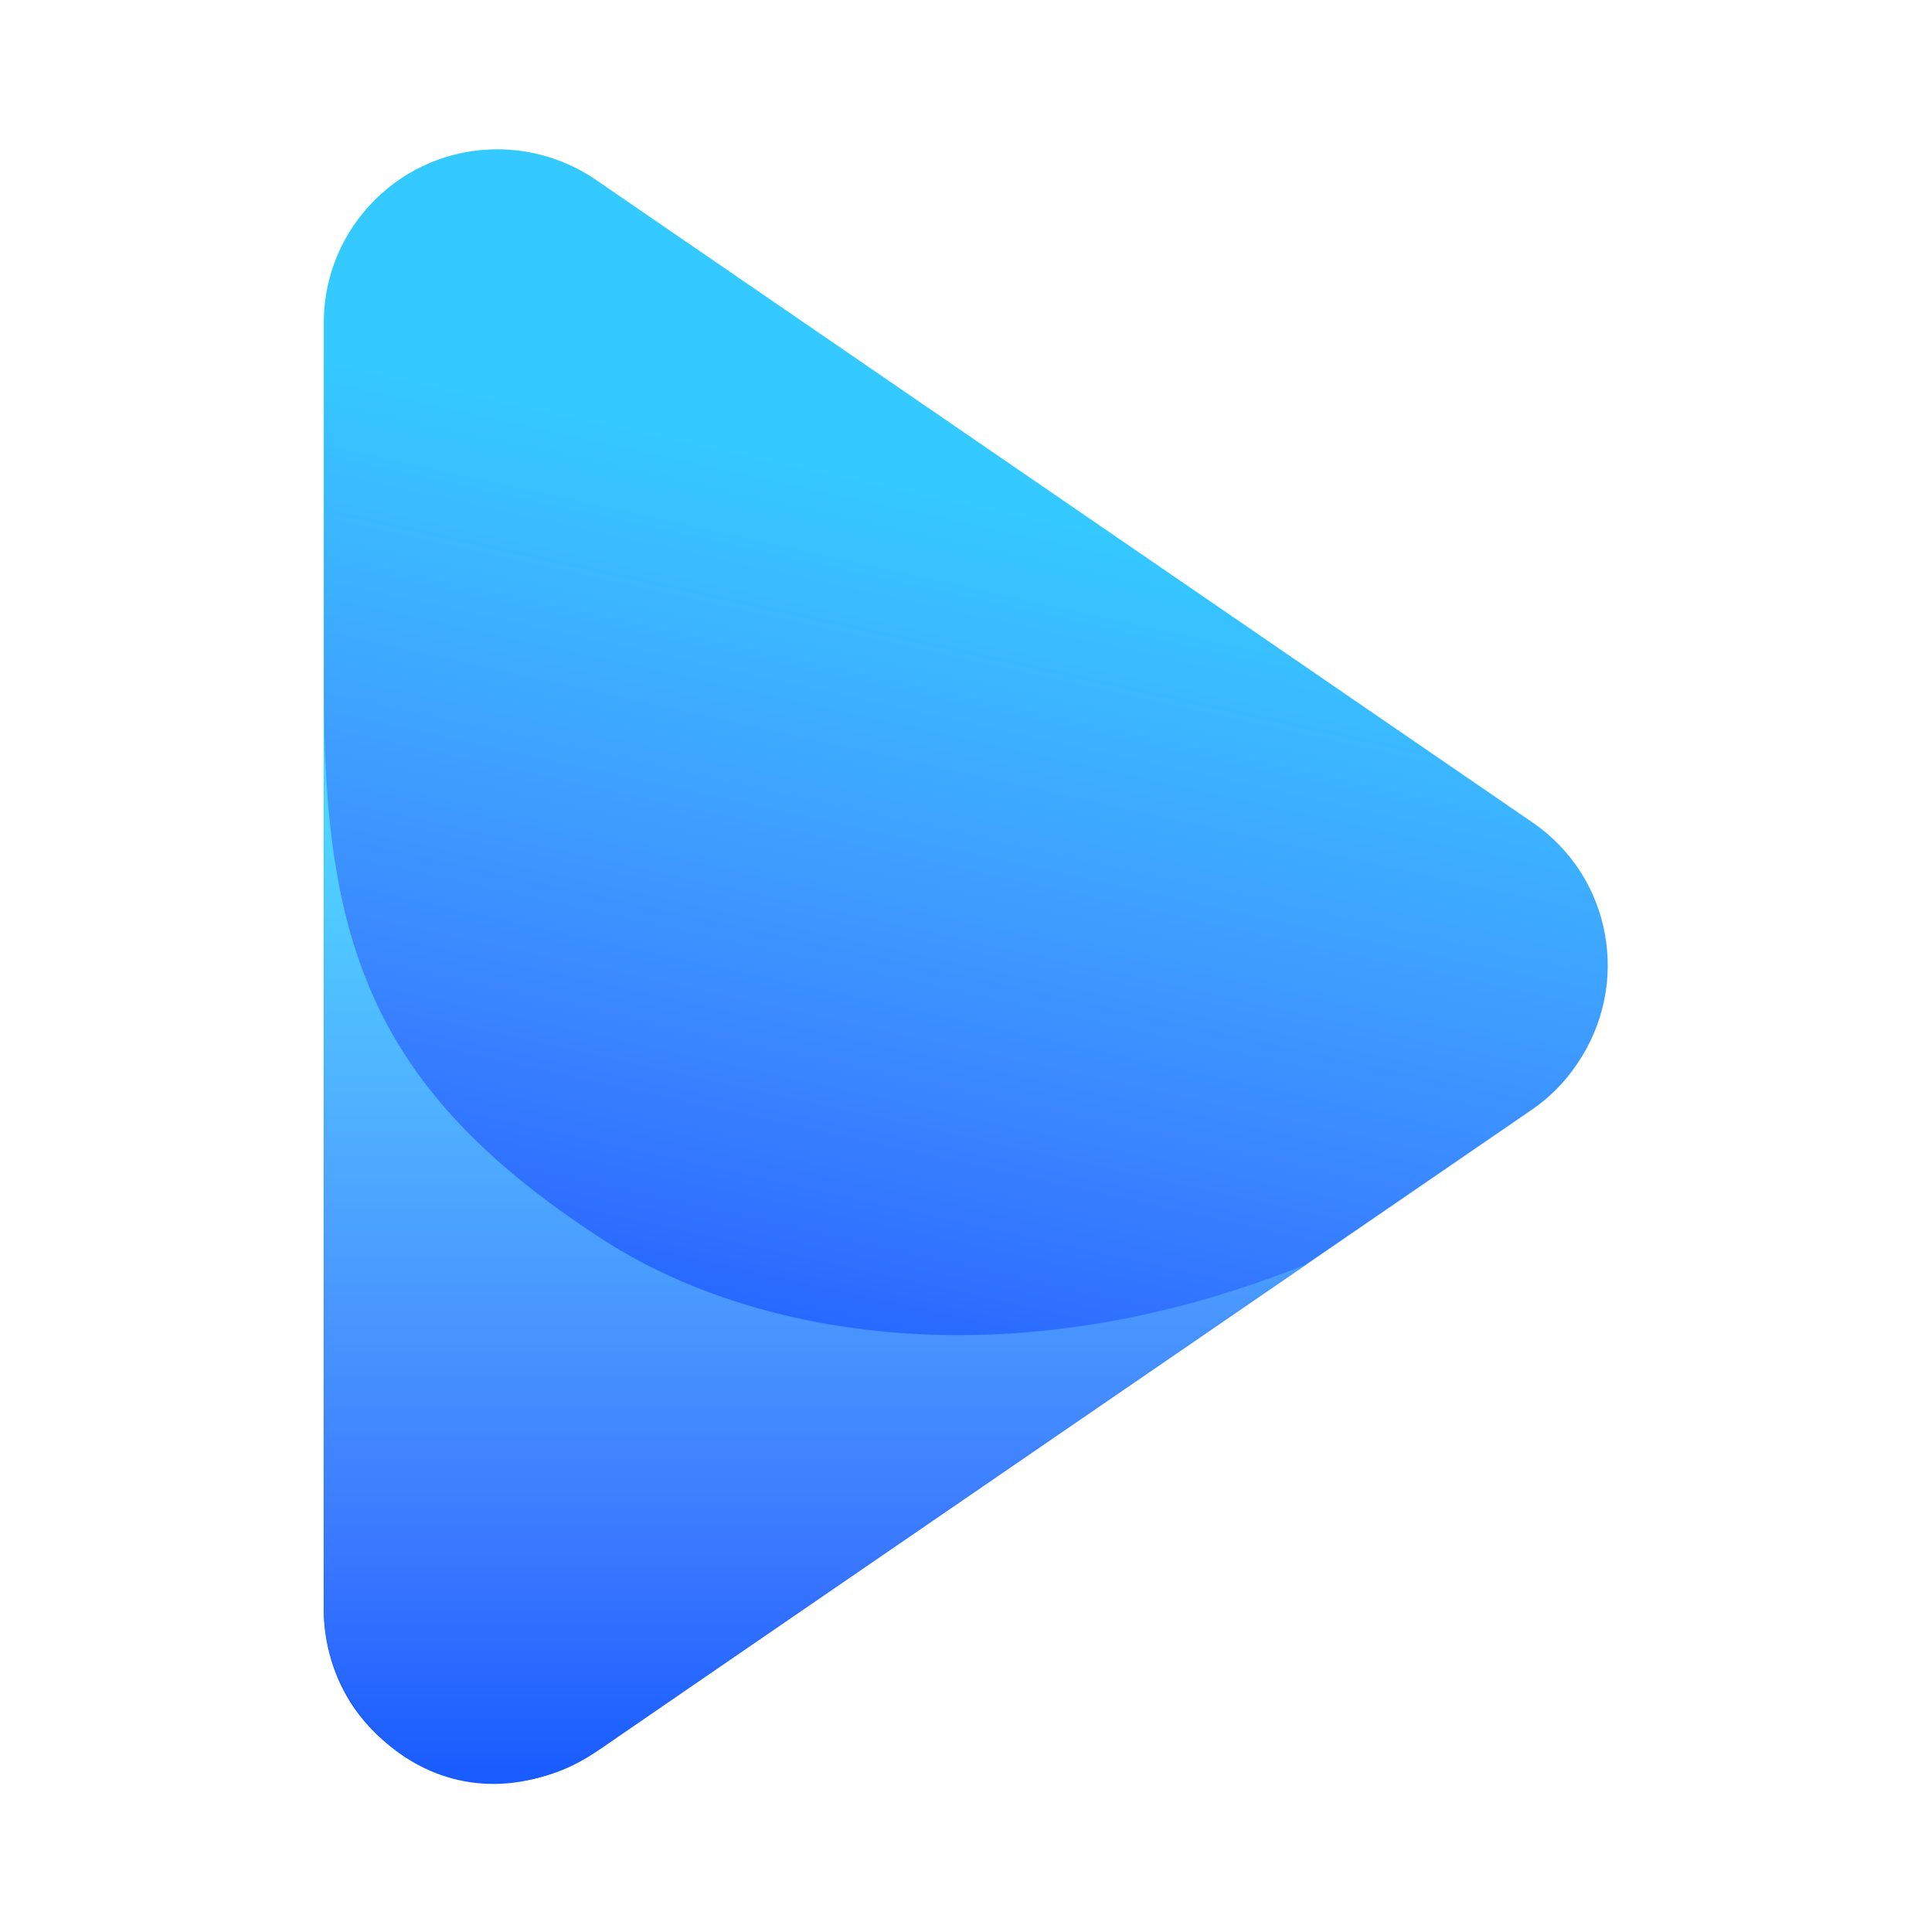
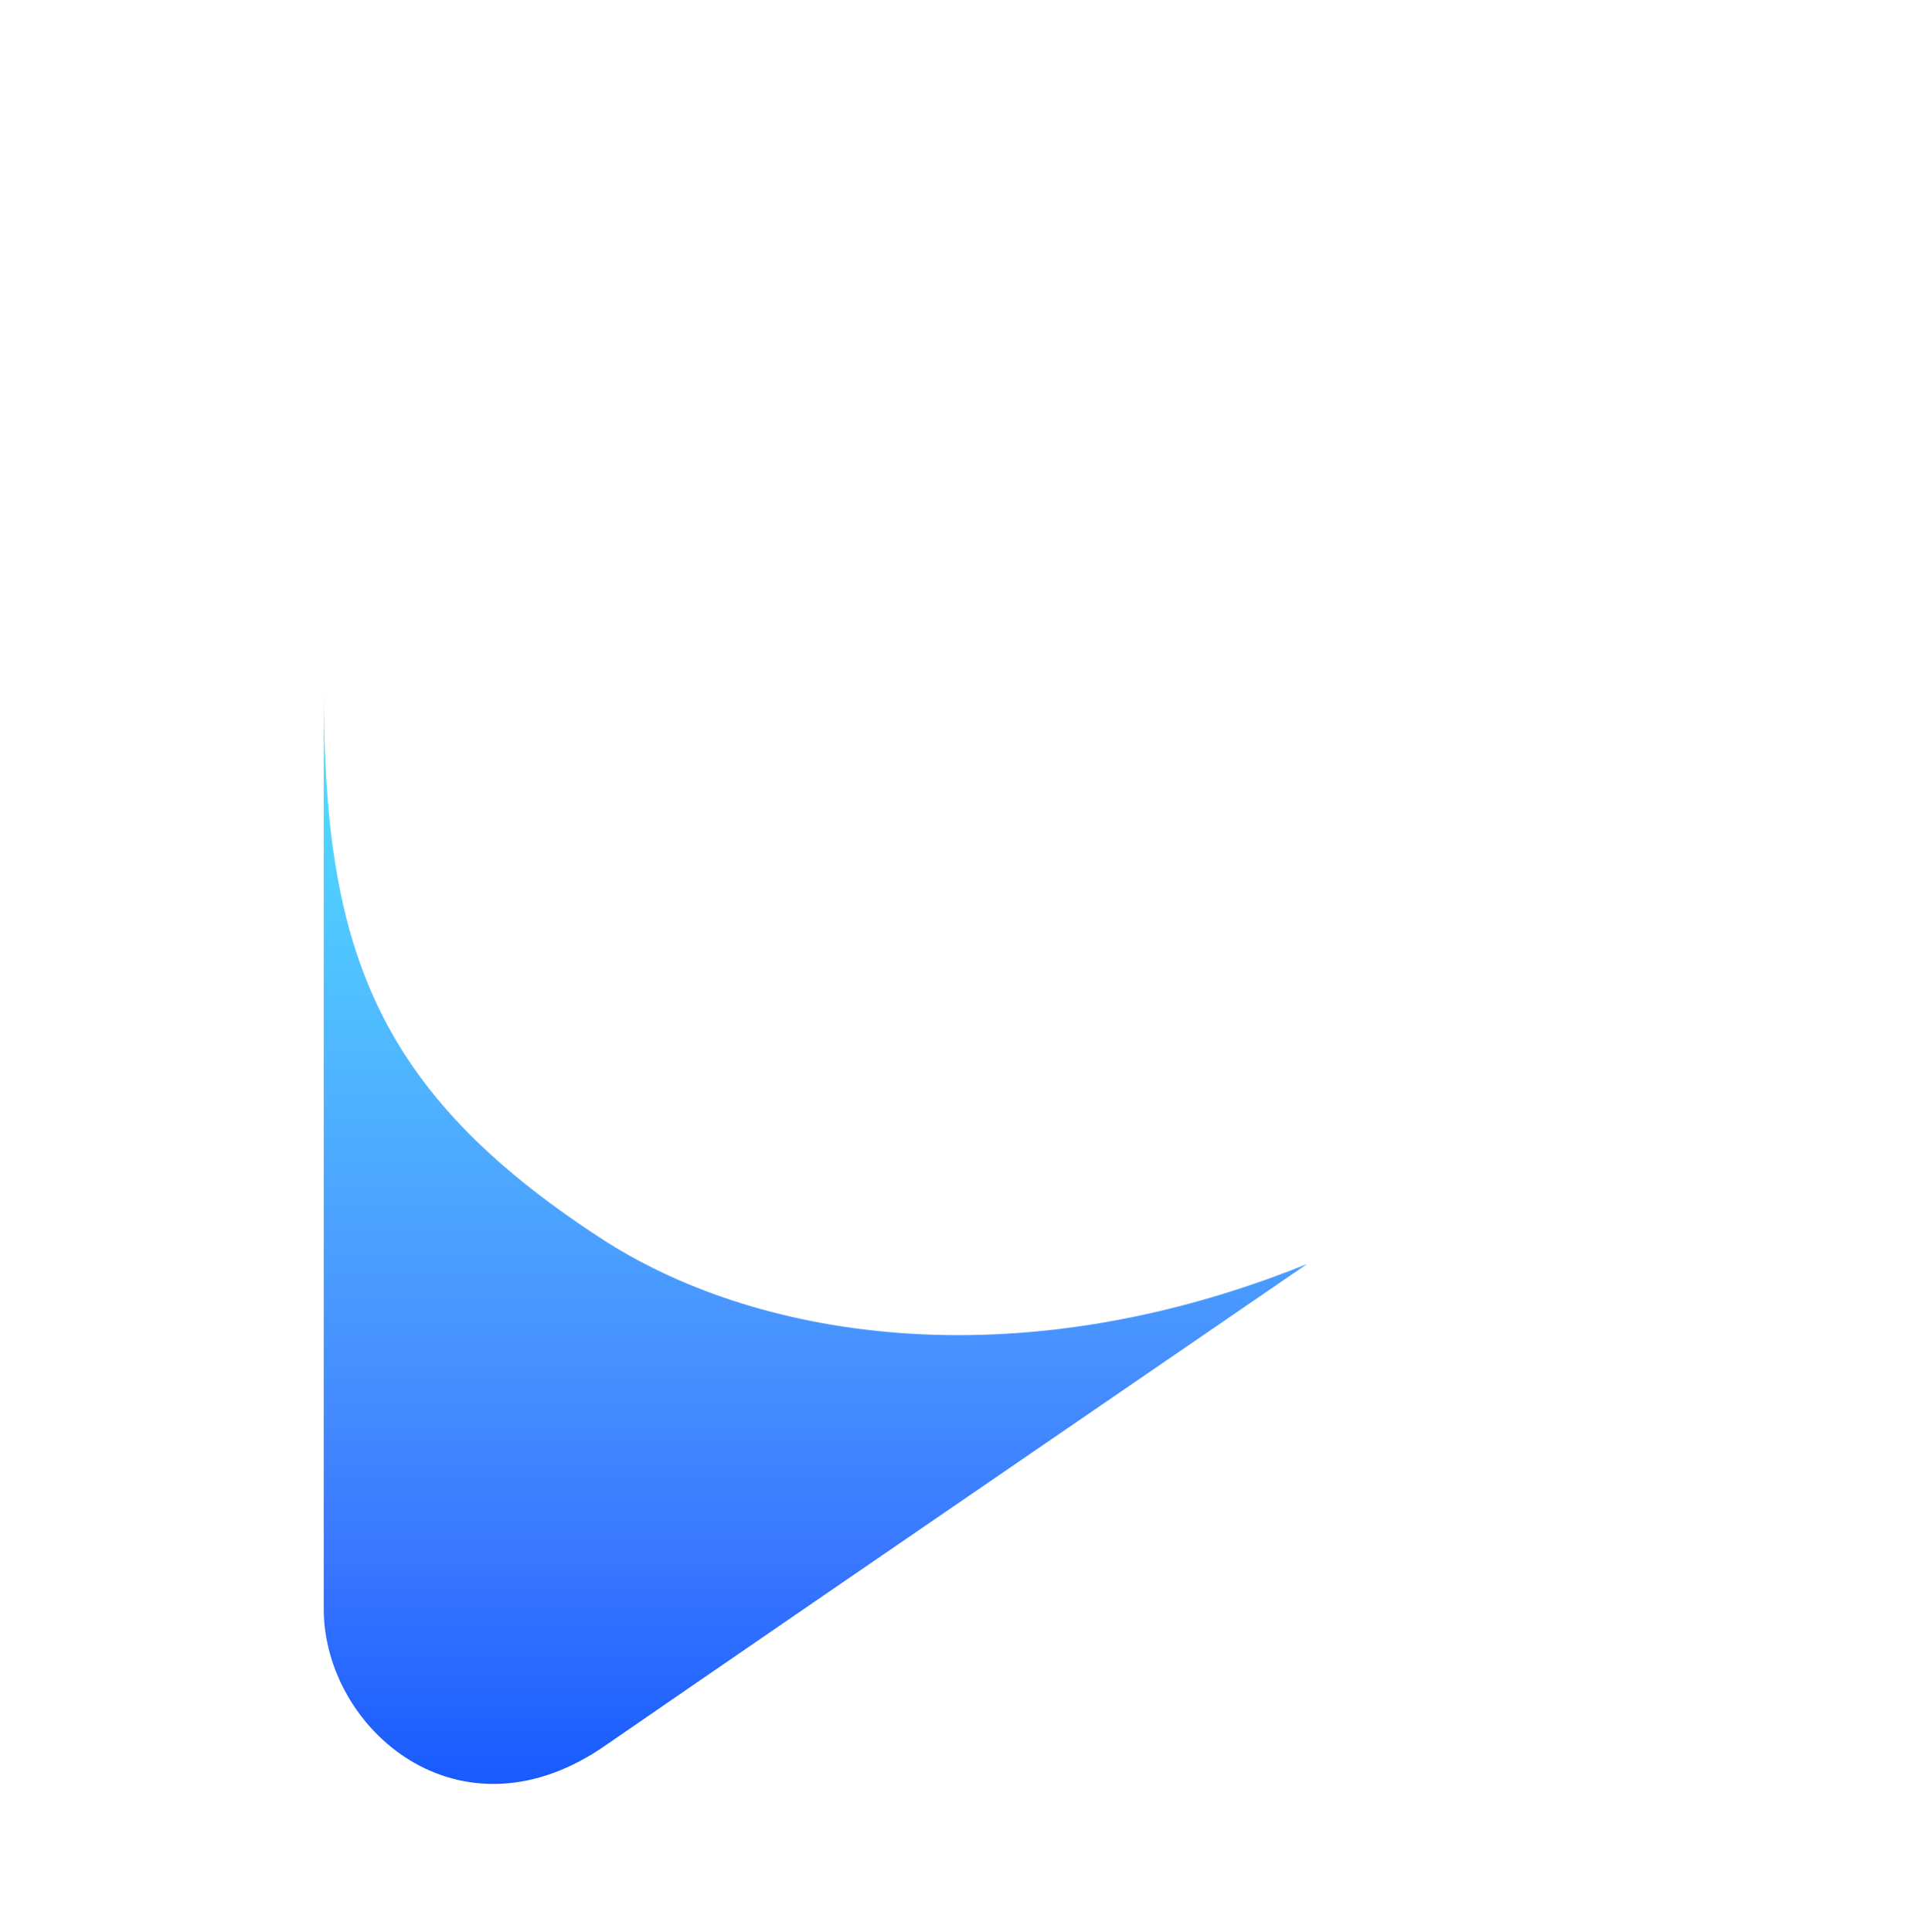
<svg xmlns="http://www.w3.org/2000/svg" xml:space="preserve" id="Слой_1" x="0" y="0" style="enable-background:new 0 0 255.9 256" version="1.1" viewBox="0 0 255.9 256">
  <style>
    .st0,.st1{fill:url(#Triangle_00000129204051903923278030000007898914510719970701_);fill-rule:evenodd;clip-rule:evenodd}.st1{fill:url(#Path_00000036252345169095010190000017539579841413917082_)}
  </style>
  <g id="Page-1">
    <g id="Icon" transform="translate(-185 -147)">
      <g id="wave" transform="translate(185 126)">
        <g id="Mask" transform="translate(0 .381)">
          <linearGradient id="Triangle_00000060724305497005361520000008289193116631675276_" x1="-1616.075" x2="-1615.483" y1="-20.73" y2="-20.626" gradientTransform="matrix(0 216.425 -170.16 0 -3396.729 349844.969)" gradientUnits="userSpaceOnUse">
            <stop offset="0" style="stop-color:#34caff" />
            <stop offset=".2" style="stop-color:#3cb4ff" />
            <stop offset=".4" style="stop-color:#3e9dff" />
            <stop offset=".6" style="stop-color:#3a87ff" />
            <stop offset=".8" style="stop-color:#2f70ff" />
            <stop offset="1" style="stop-color:#1759ff" />
          </linearGradient>
-           <path id="Triangle" d="M203.1 167.6 78.9 252.8c-10.5 7.2-24.8 4.5-32-5.9-2.6-3.8-4-8.4-4-13V63.4c0-12.7 10.3-23 23-23 4.6 0 9.2 1.4 13 4l124.2 85.2c10.5 7.2 13.1 21.5 5.9 32-1.6 2.4-3.6 4.4-5.9 6z" style="fill:url(#Triangle_00000060724305497005361520000008289193116631675276_);fill-rule:evenodd;clip-rule:evenodd" />
        </g>
        <linearGradient id="Path_00000062189443776745844310000016941002749514328210_" x1="-1606.927" x2="-1606.927" y1="-6.169" y2="-5.22" gradientTransform="matrix(131 0 0 158 210615.438 1082.07)" gradientUnits="userSpaceOnUse">
          <stop offset="0" style="stop-color:#46ebff" />
          <stop offset=".2" style="stop-color:#4fceff" />
          <stop offset=".4" style="stop-color:#4fb1ff" />
          <stop offset=".6" style="stop-color:#4894ff" />
          <stop offset=".8" style="stop-color:#3977ff" />
          <stop offset="1" style="stop-color:#175aff" />
        </linearGradient>
        <path id="Path" d="M80.5 252.1s-.1 0 0 0c-19.5 13.8-37.6-2-37.6-17.9v-122c0 33.9 6.4 53.1 36.6 72.8 20.1 13.2 54.5 19.3 93.7 3.5-52.1 35.7-81.4 55.8-92.7 63.6z" style="fill:url(#Path_00000062189443776745844310000016941002749514328210_);fill-rule:evenodd;clip-rule:evenodd" />
      </g>
    </g>
  </g>
</svg>